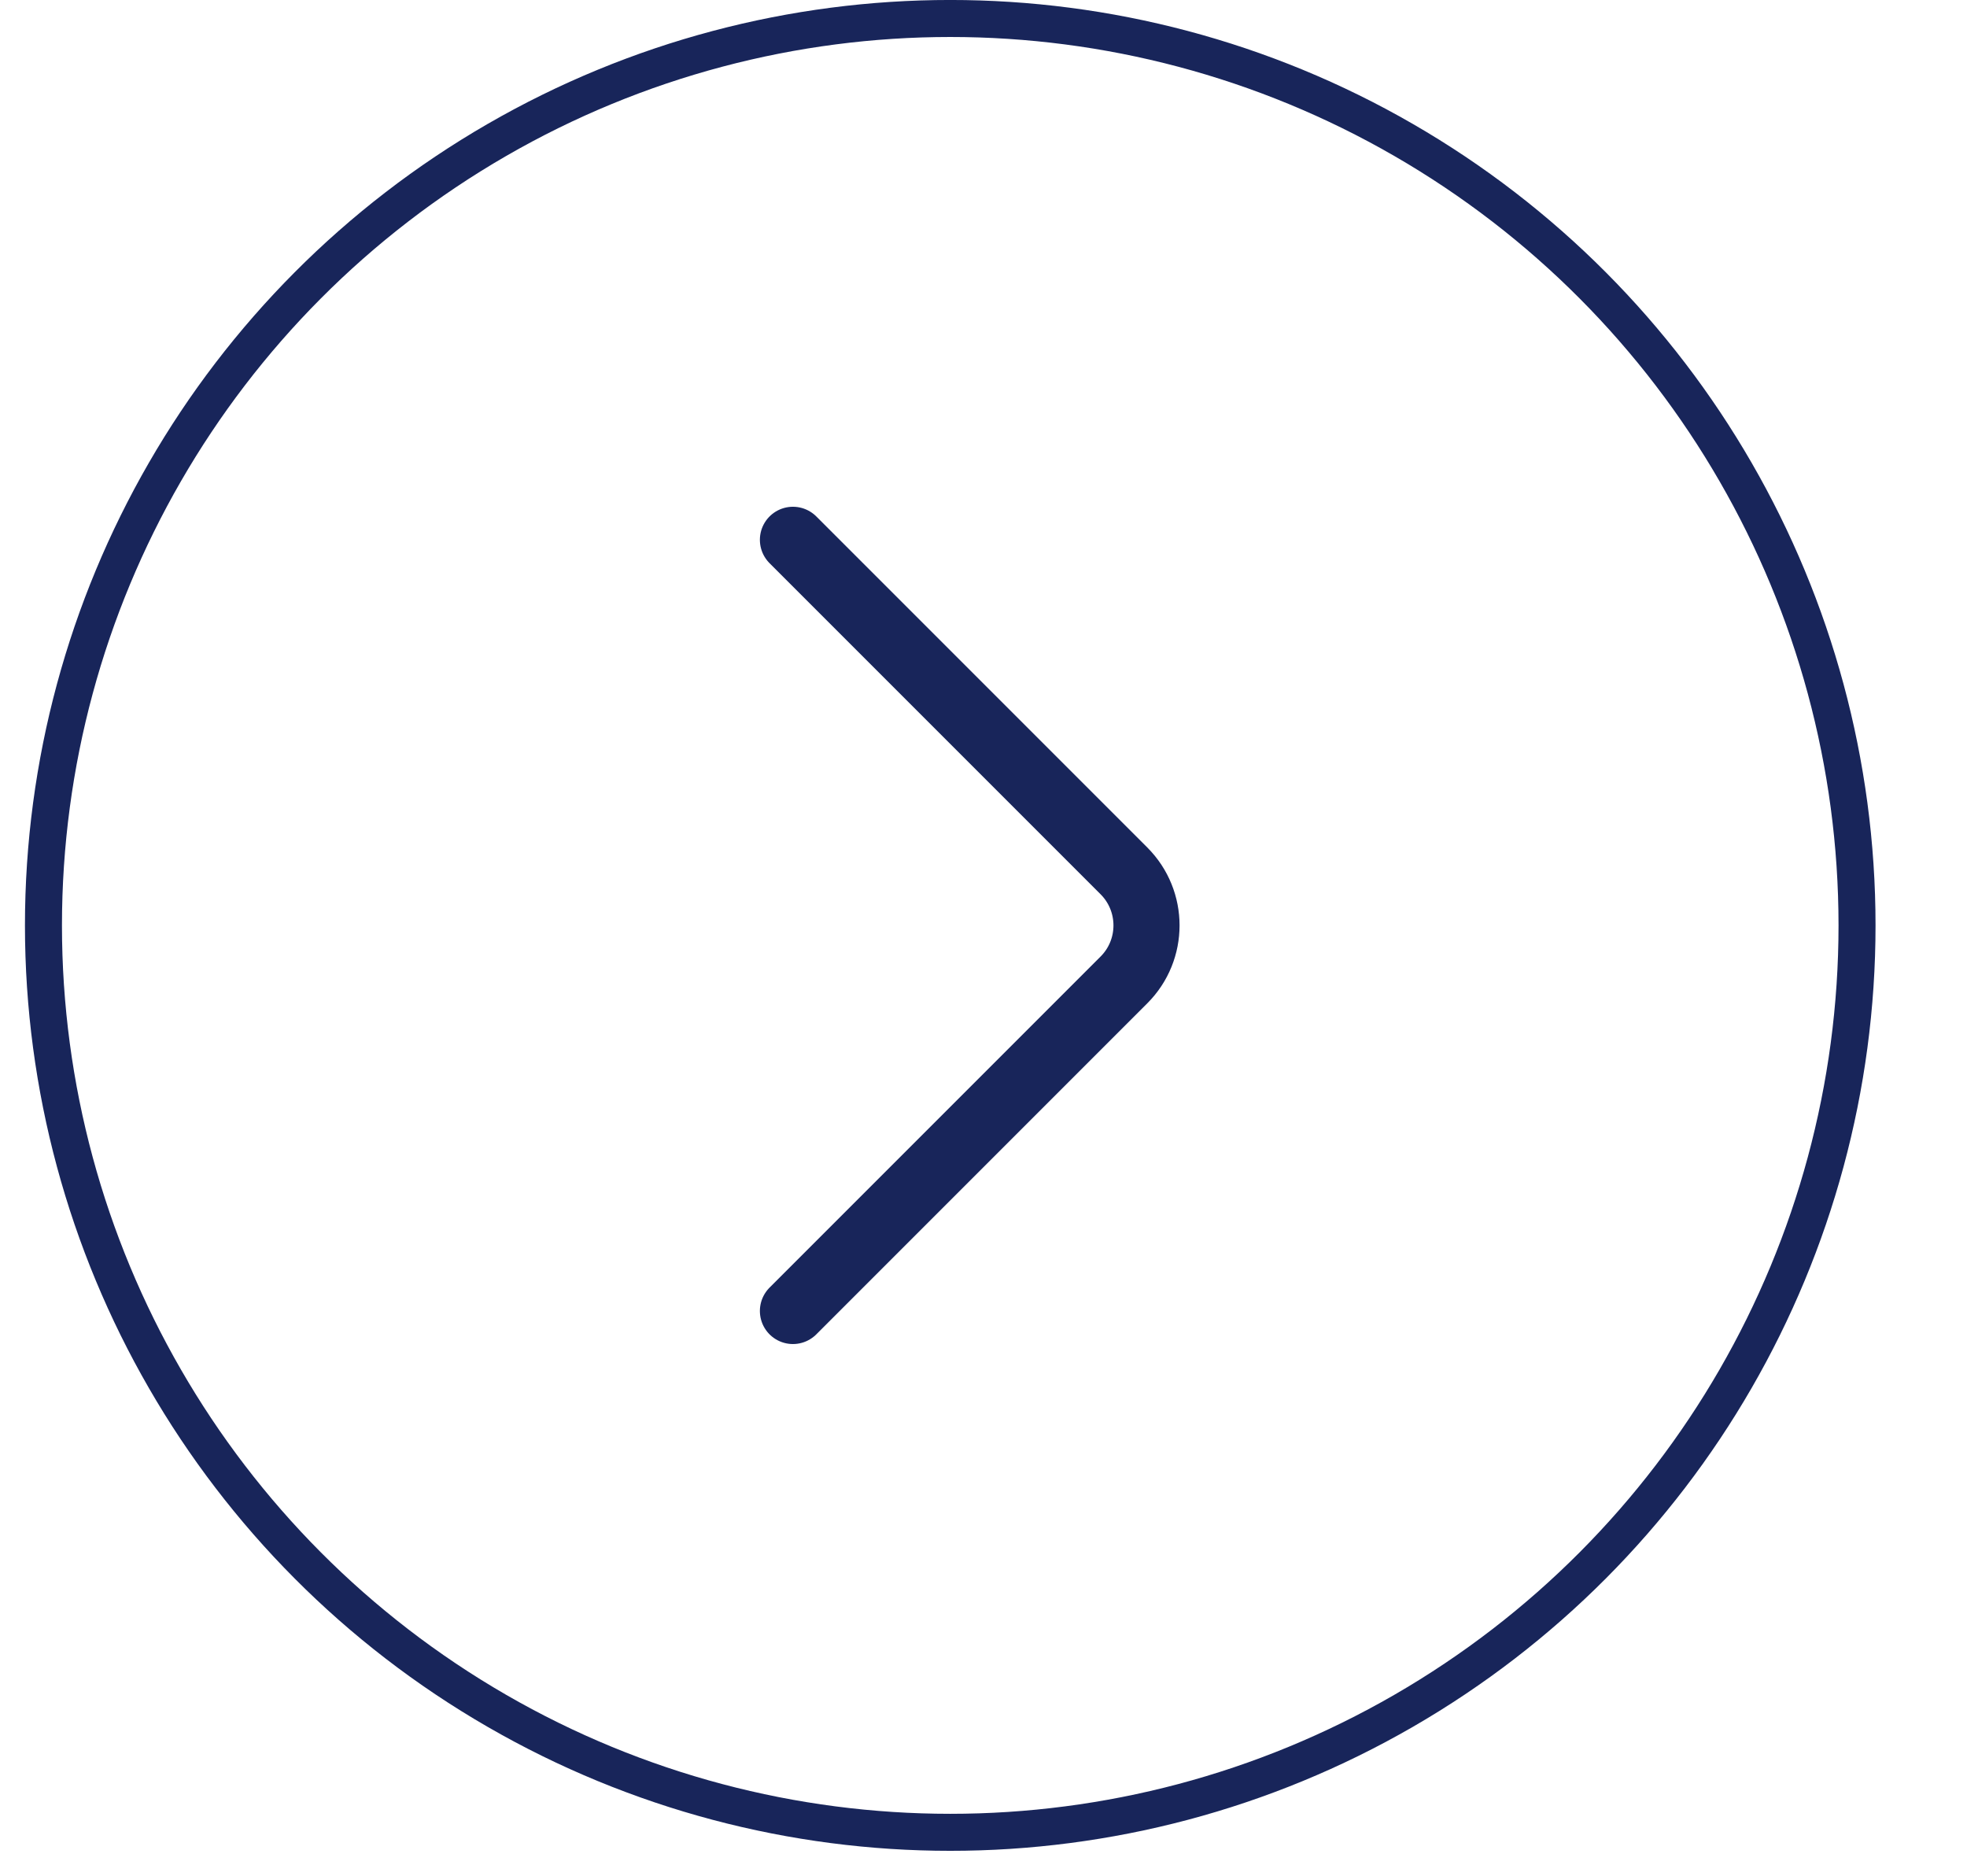
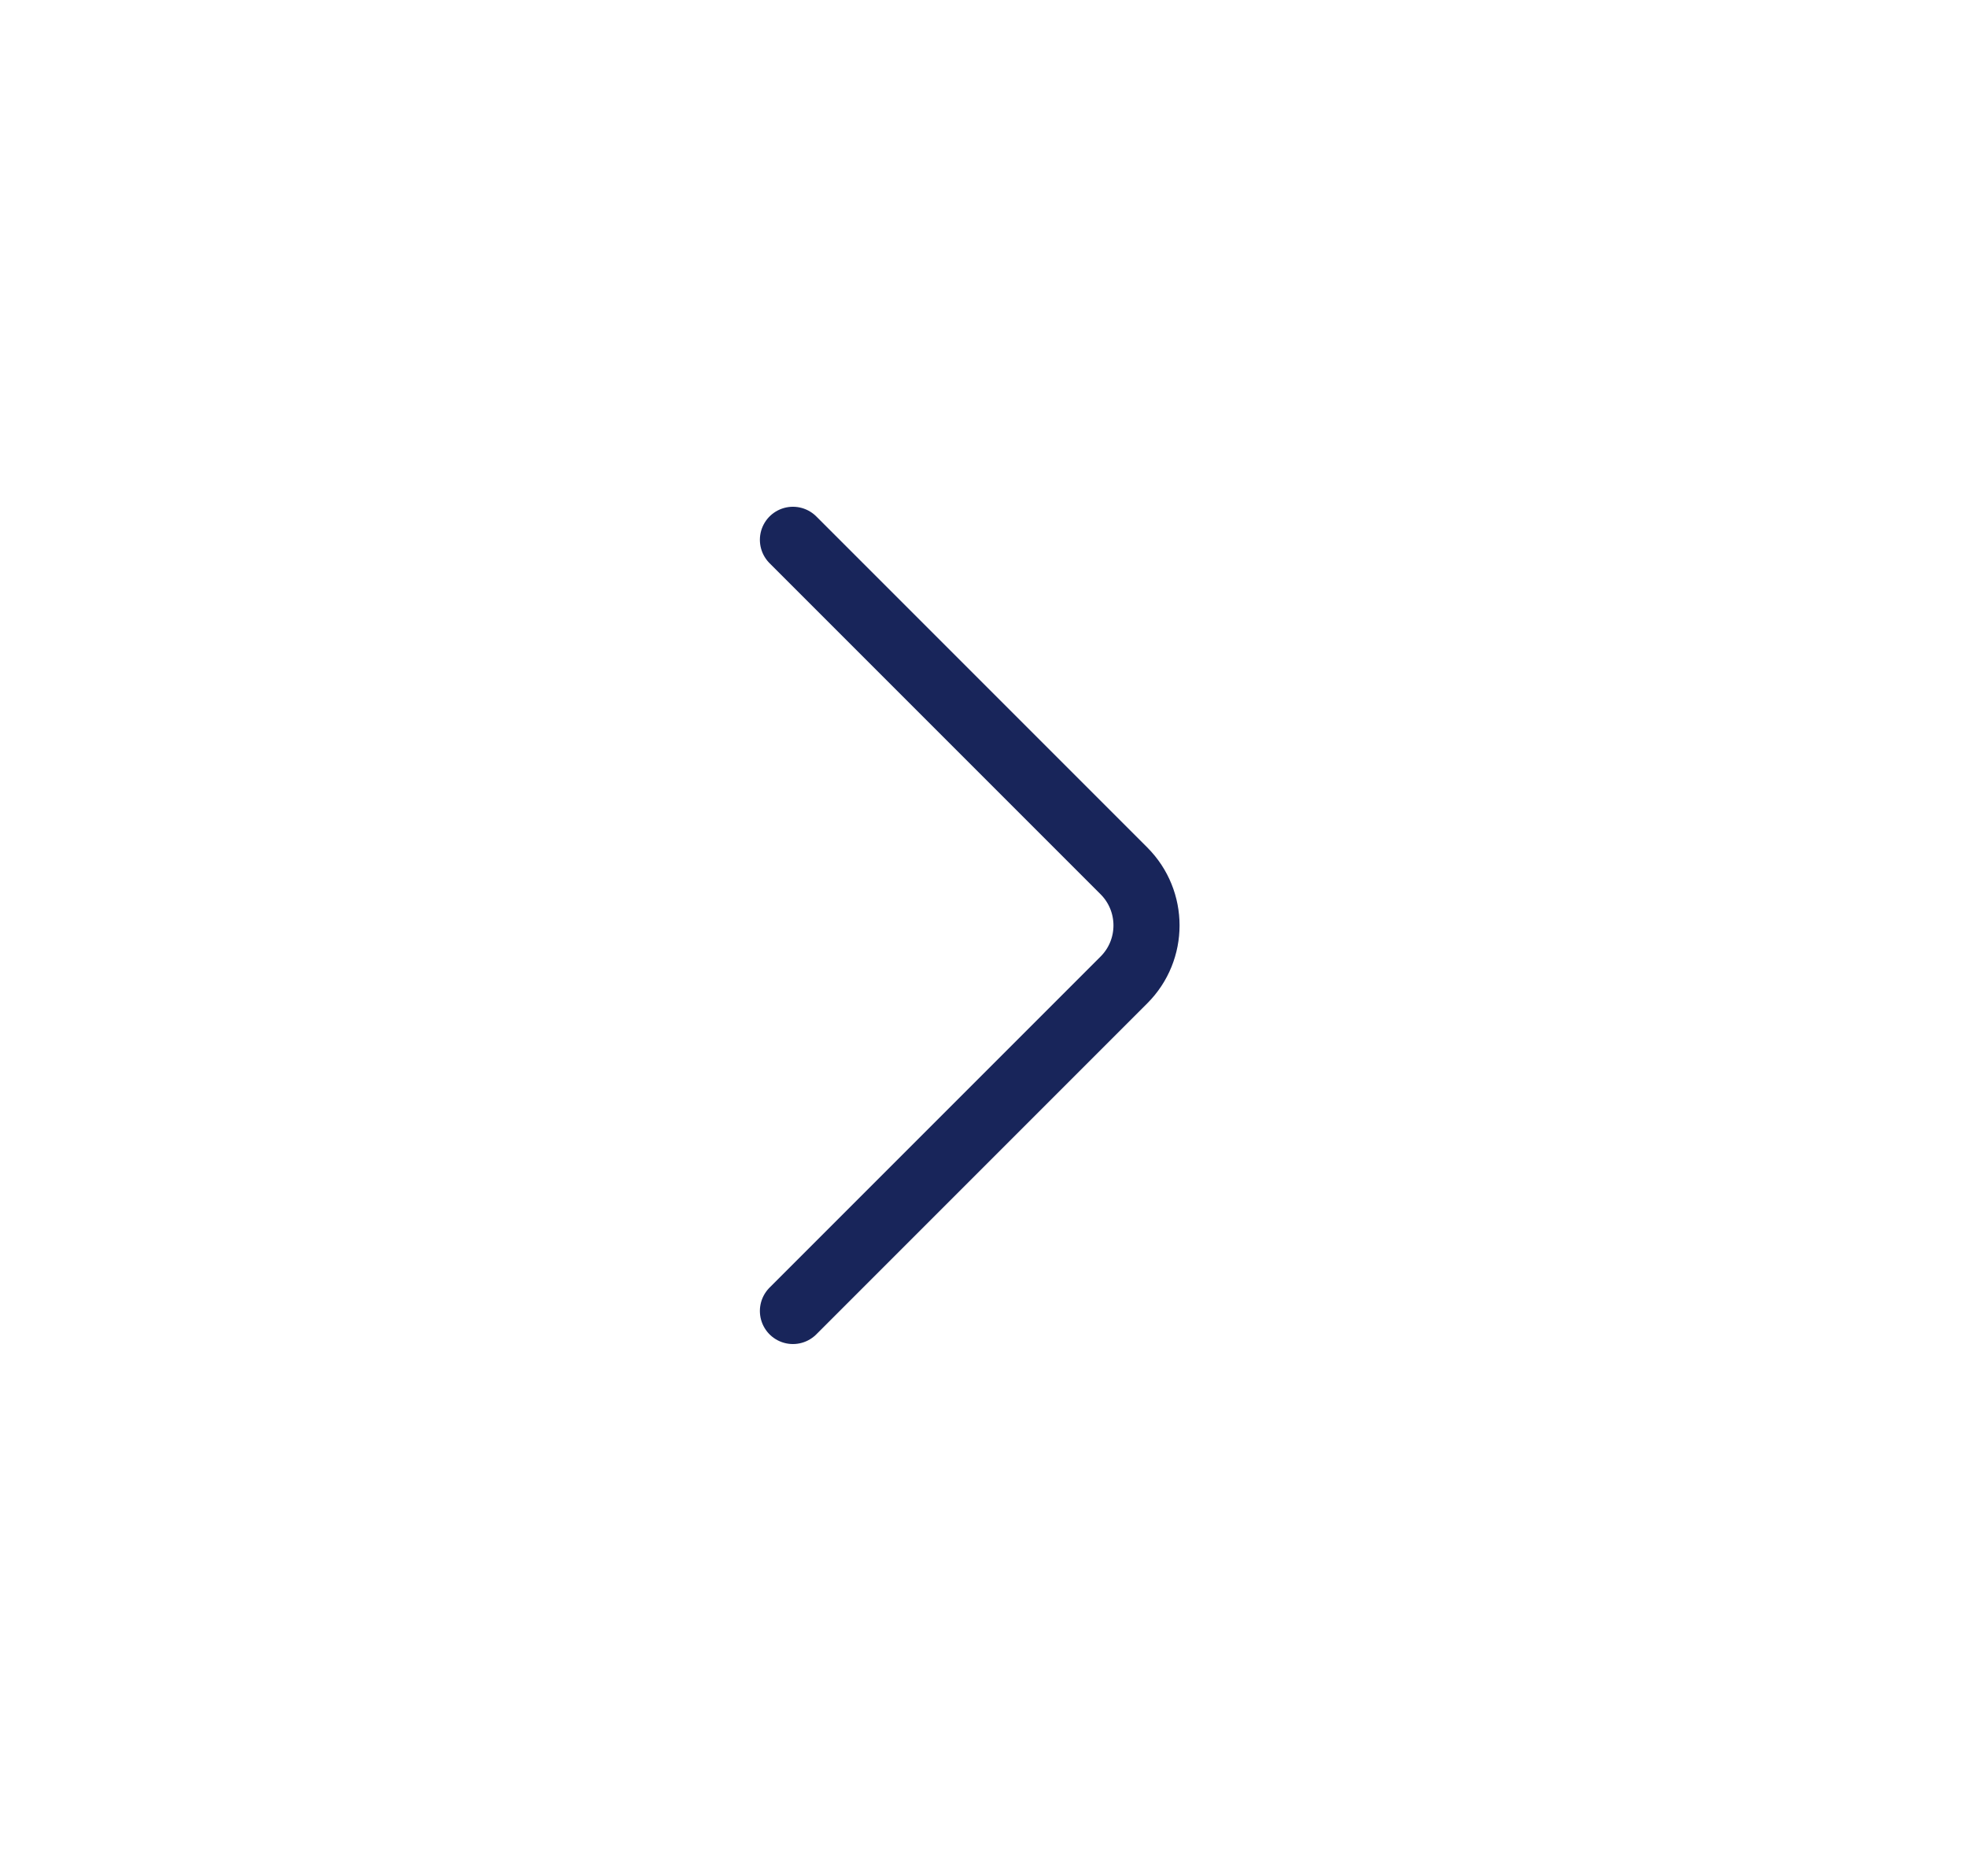
<svg xmlns="http://www.w3.org/2000/svg" width="43" height="41" viewBox="0 0 43 41" fill="none">
-   <circle cx="20.773" cy="20.227" r="19.823" stroke="#18255A" stroke-width="0.809" />
  <path d="M17.334 11.799L24.57 19.035C25.228 19.694 25.228 20.761 24.57 21.419L17.334 28.655" stroke="#18255A" stroke-width="1.445" stroke-linecap="round" />
</svg>